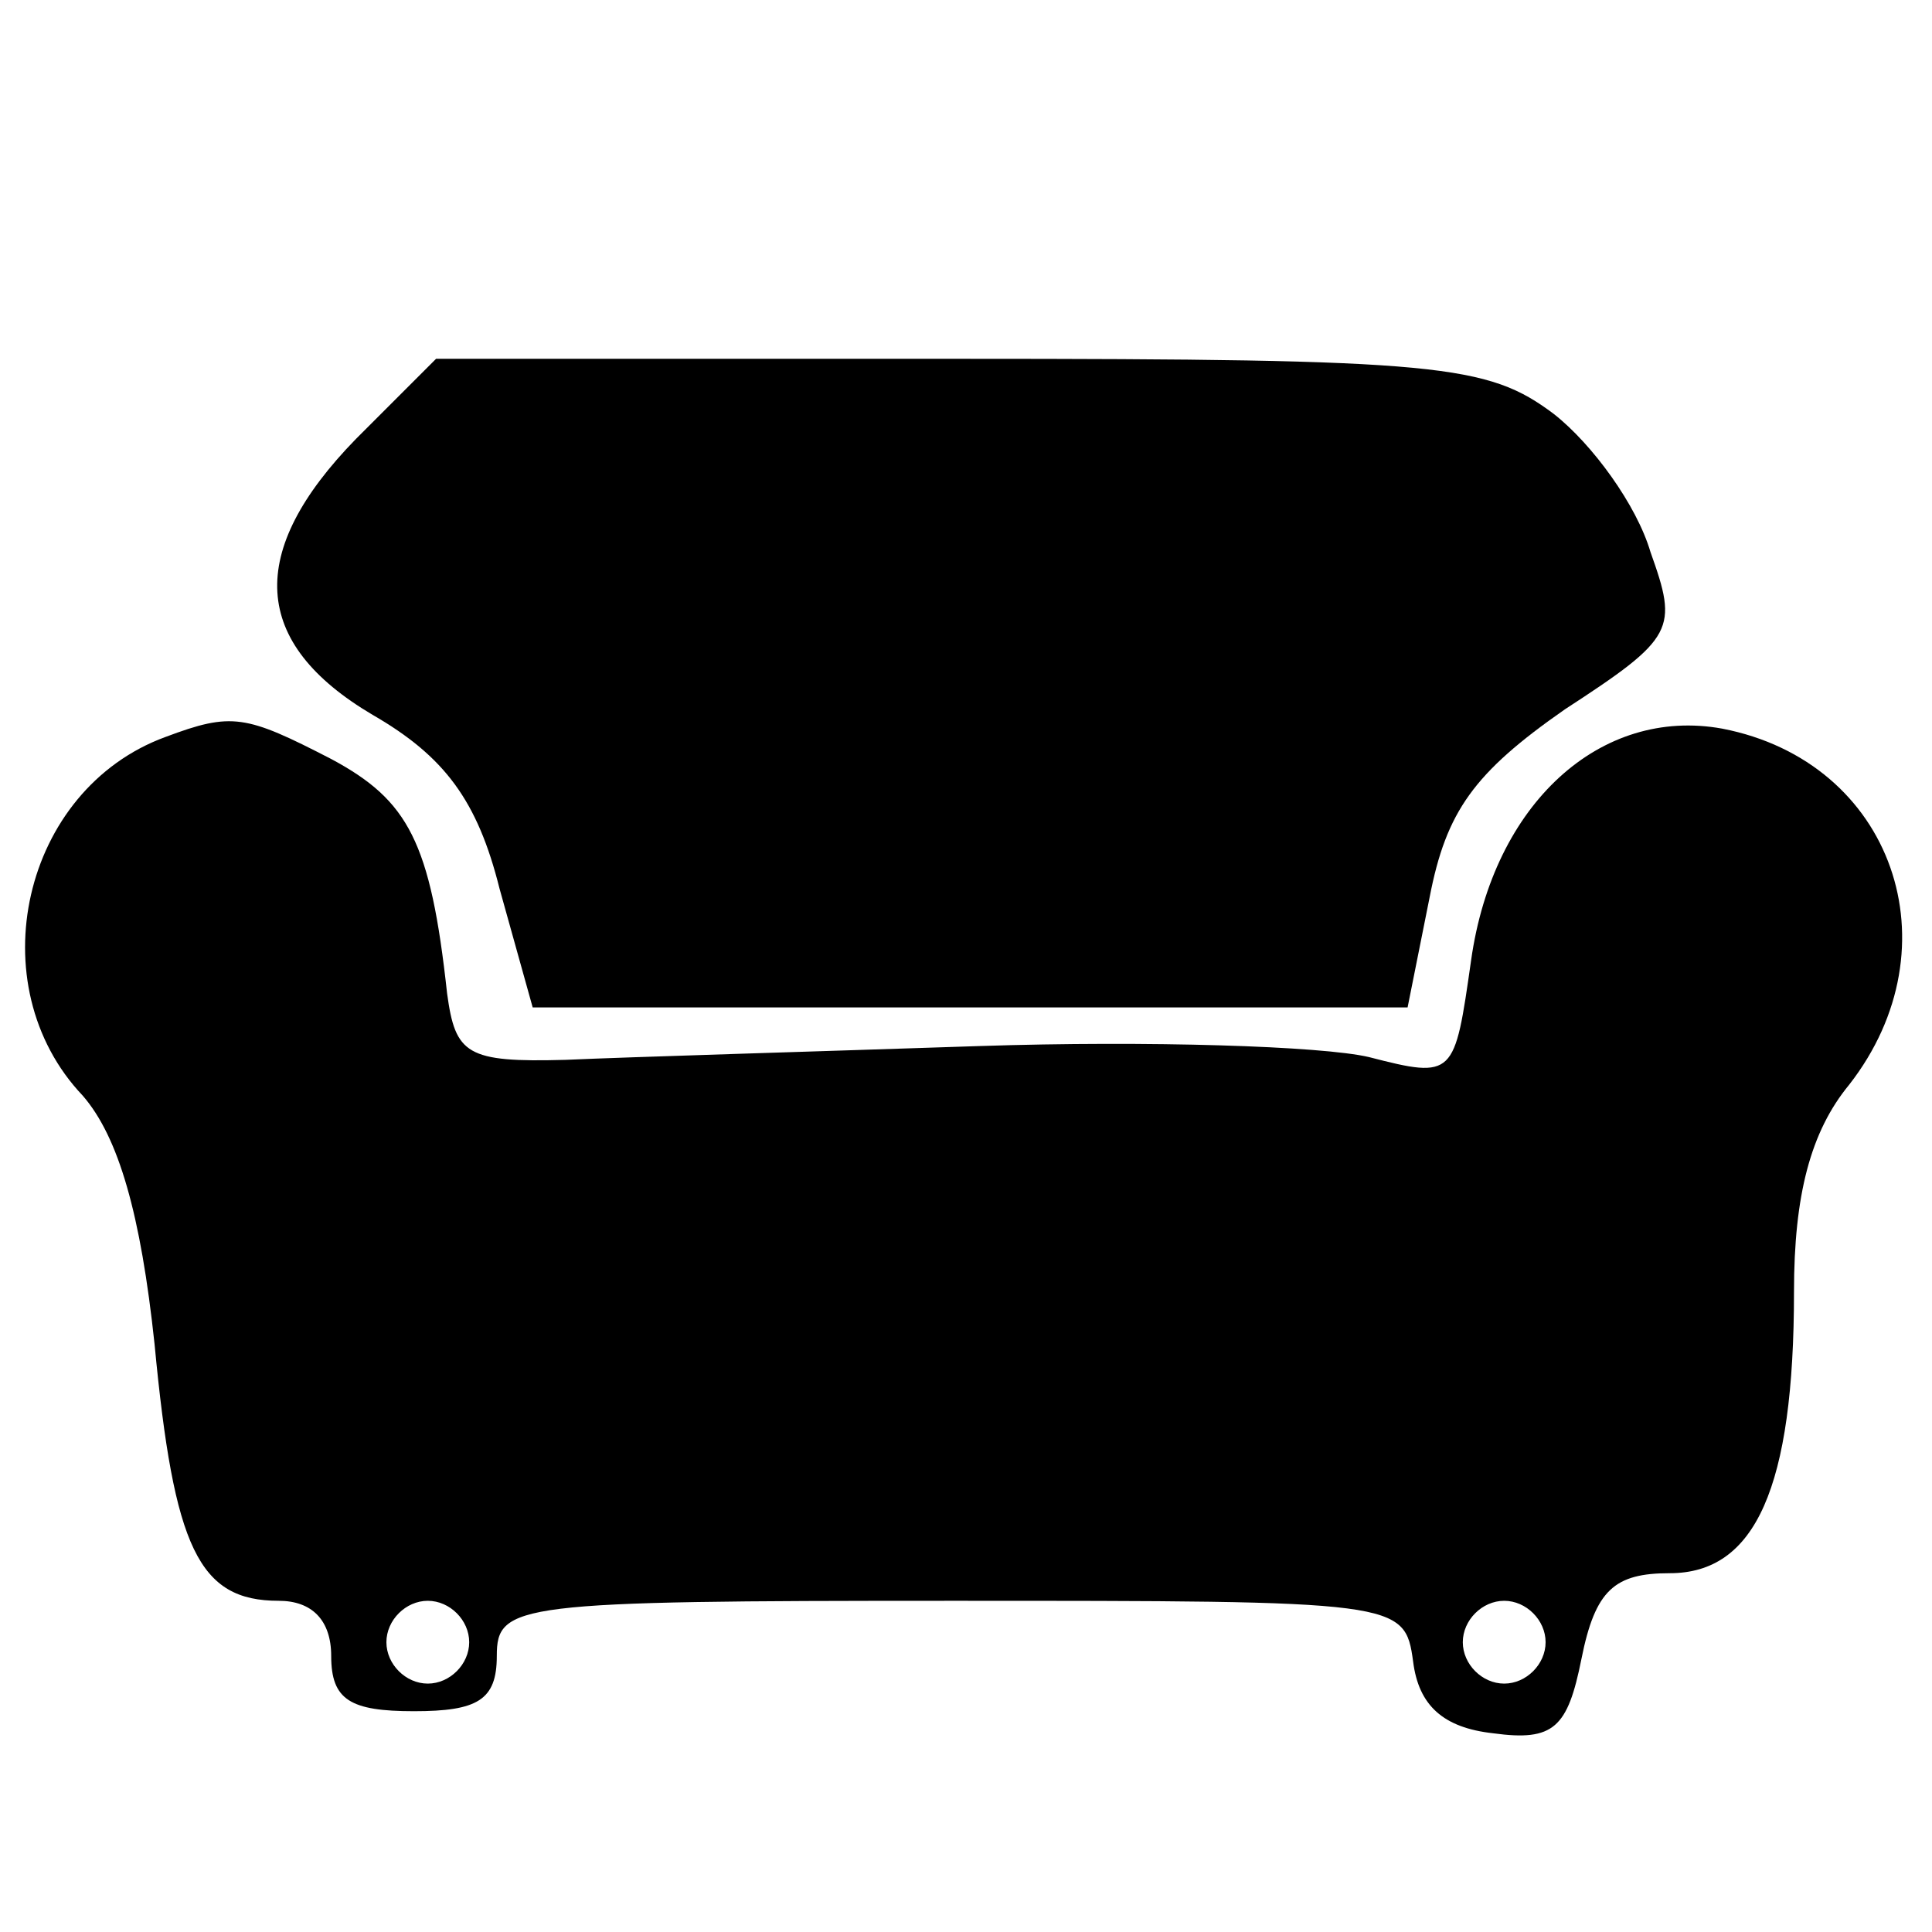
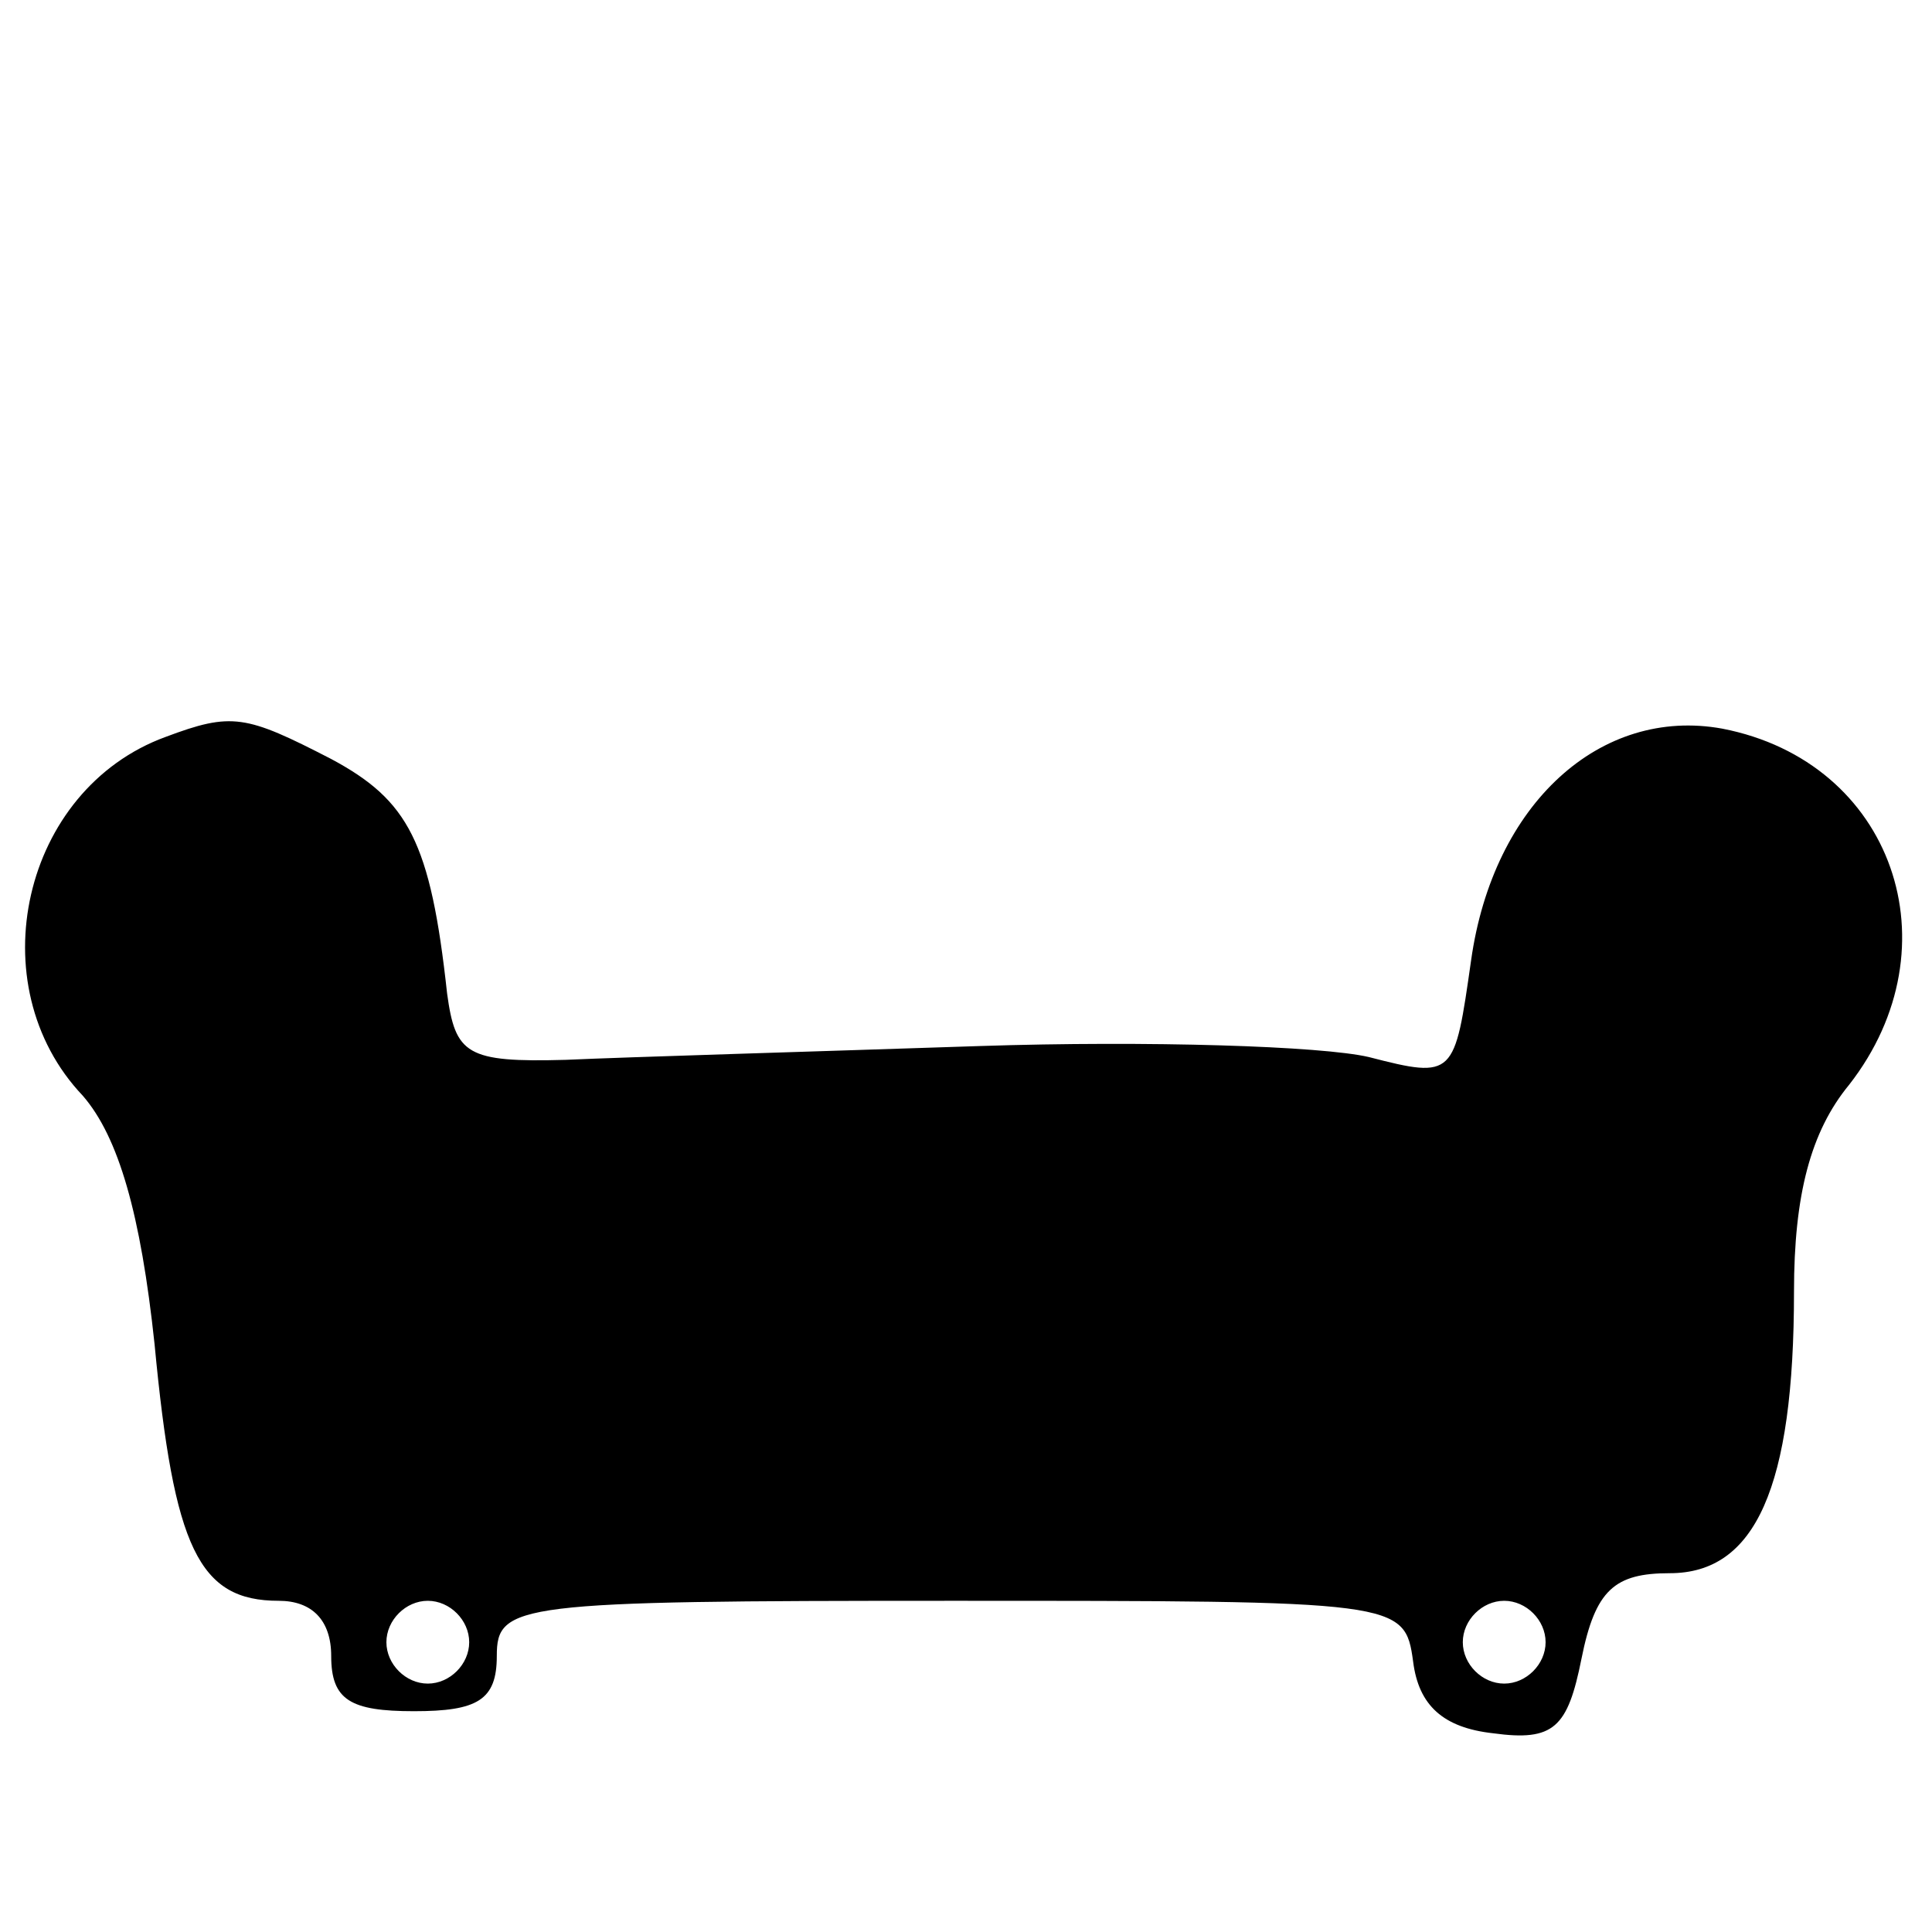
<svg xmlns="http://www.w3.org/2000/svg" version="1.0" width="70pt" height="70pt" viewBox="0 0 70 70" preserveAspectRatio="xMidYMid meet">
  <g transform="translate(0,70) scale(0.1,-0.1)" fill="#000000" stroke="none">
-     <path d="M129 541 c-40 -41 -38 -74 6 -100 26 -15 38 -31 46 -63 l12 -43 158 0 159 0 8 40 c6 31 16 45 49 68 40 26 41 29 31 57 -5 17 -21 39 -35 50 -24 18 -41 20 -215 20 l-190 0 -29 -29z" />
    <path d="M60 433 c-52 -19 -68 -90 -30 -130 13 -15 21 -43 26 -90 7 -74 16 -93 45 -93 12 0 19 -7 19 -20 0 -16 7 -20 30 -20 23 0 30 4 30 20 0 19 7 20 164 20 163 0 165 0 168 -22 2 -16 11 -24 29 -26 22 -3 27 2 32 27 5 25 12 31 32 31 31 0 45 31 45 102 0 35 6 58 20 75 39 50 16 117 -46 129 -44 8 -83 -27 -91 -84 -6 -42 -6 -43 -37 -35 -17 4 -80 6 -141 4 -60 -2 -128 -4 -150 -5 -36 -1 -40 2 -43 24 -6 55 -14 70 -42 85 -31 16 -36 17 -60 8z m110 -328 c0 -8 -7 -15 -15 -15 -8 0 -15 7 -15 15 0 8 7 15 15 15 8 0 15 -7 15 -15z m390 0 c0 -8 -7 -15 -15 -15 -8 0 -15 7 -15 15 0 8 7 15 15 15 8 0 15 -7 15 -15z" />
  </g>
</svg>